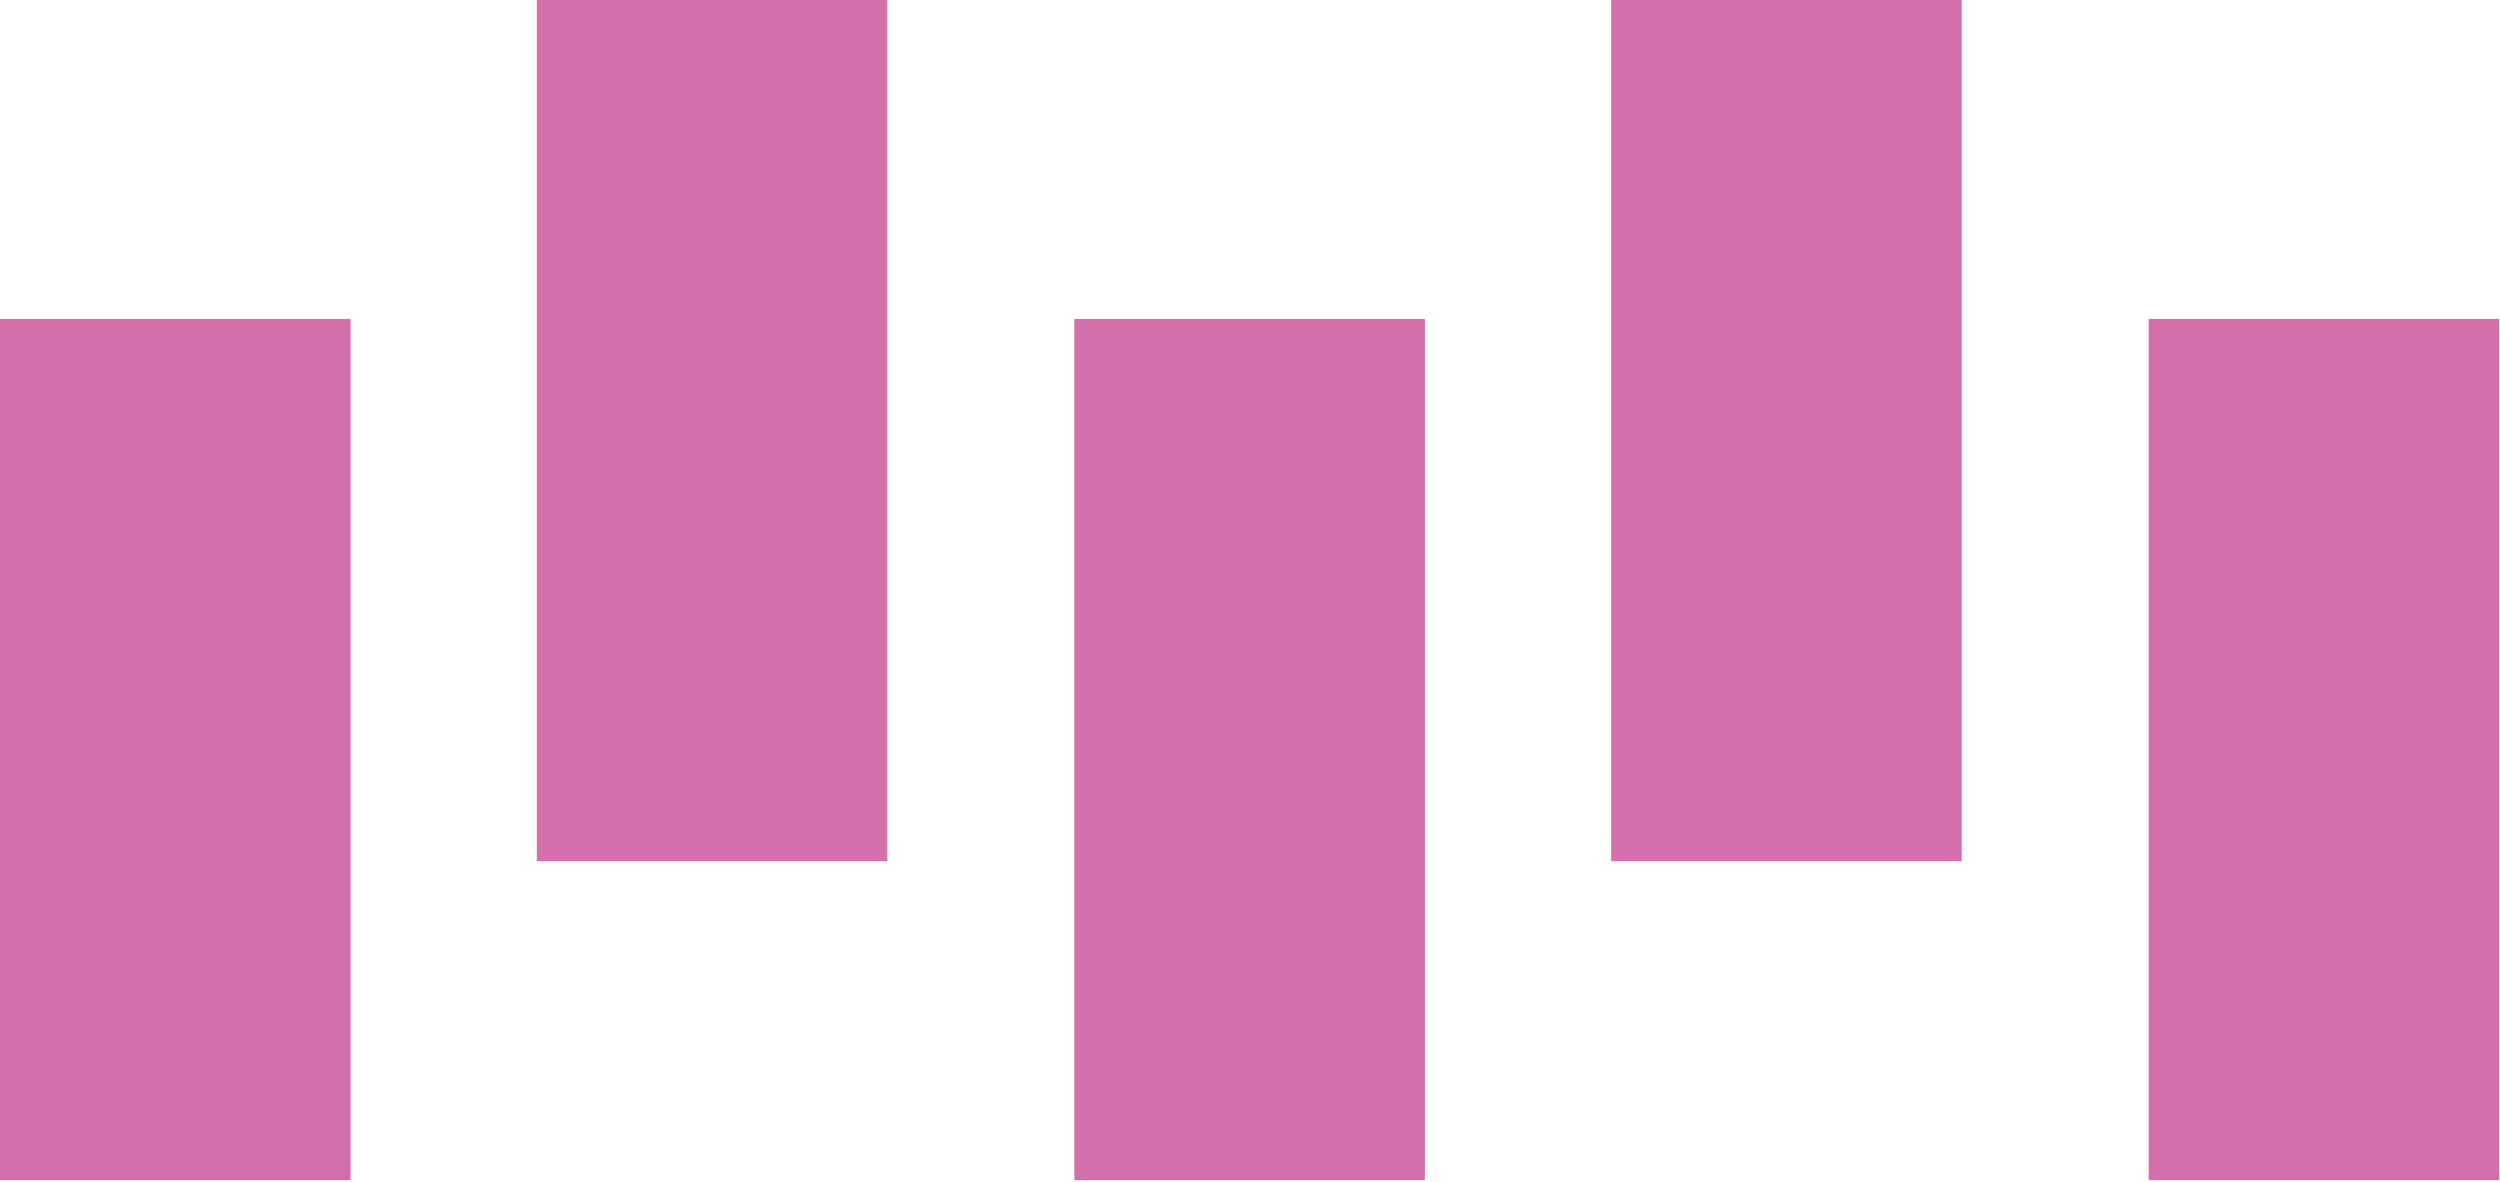
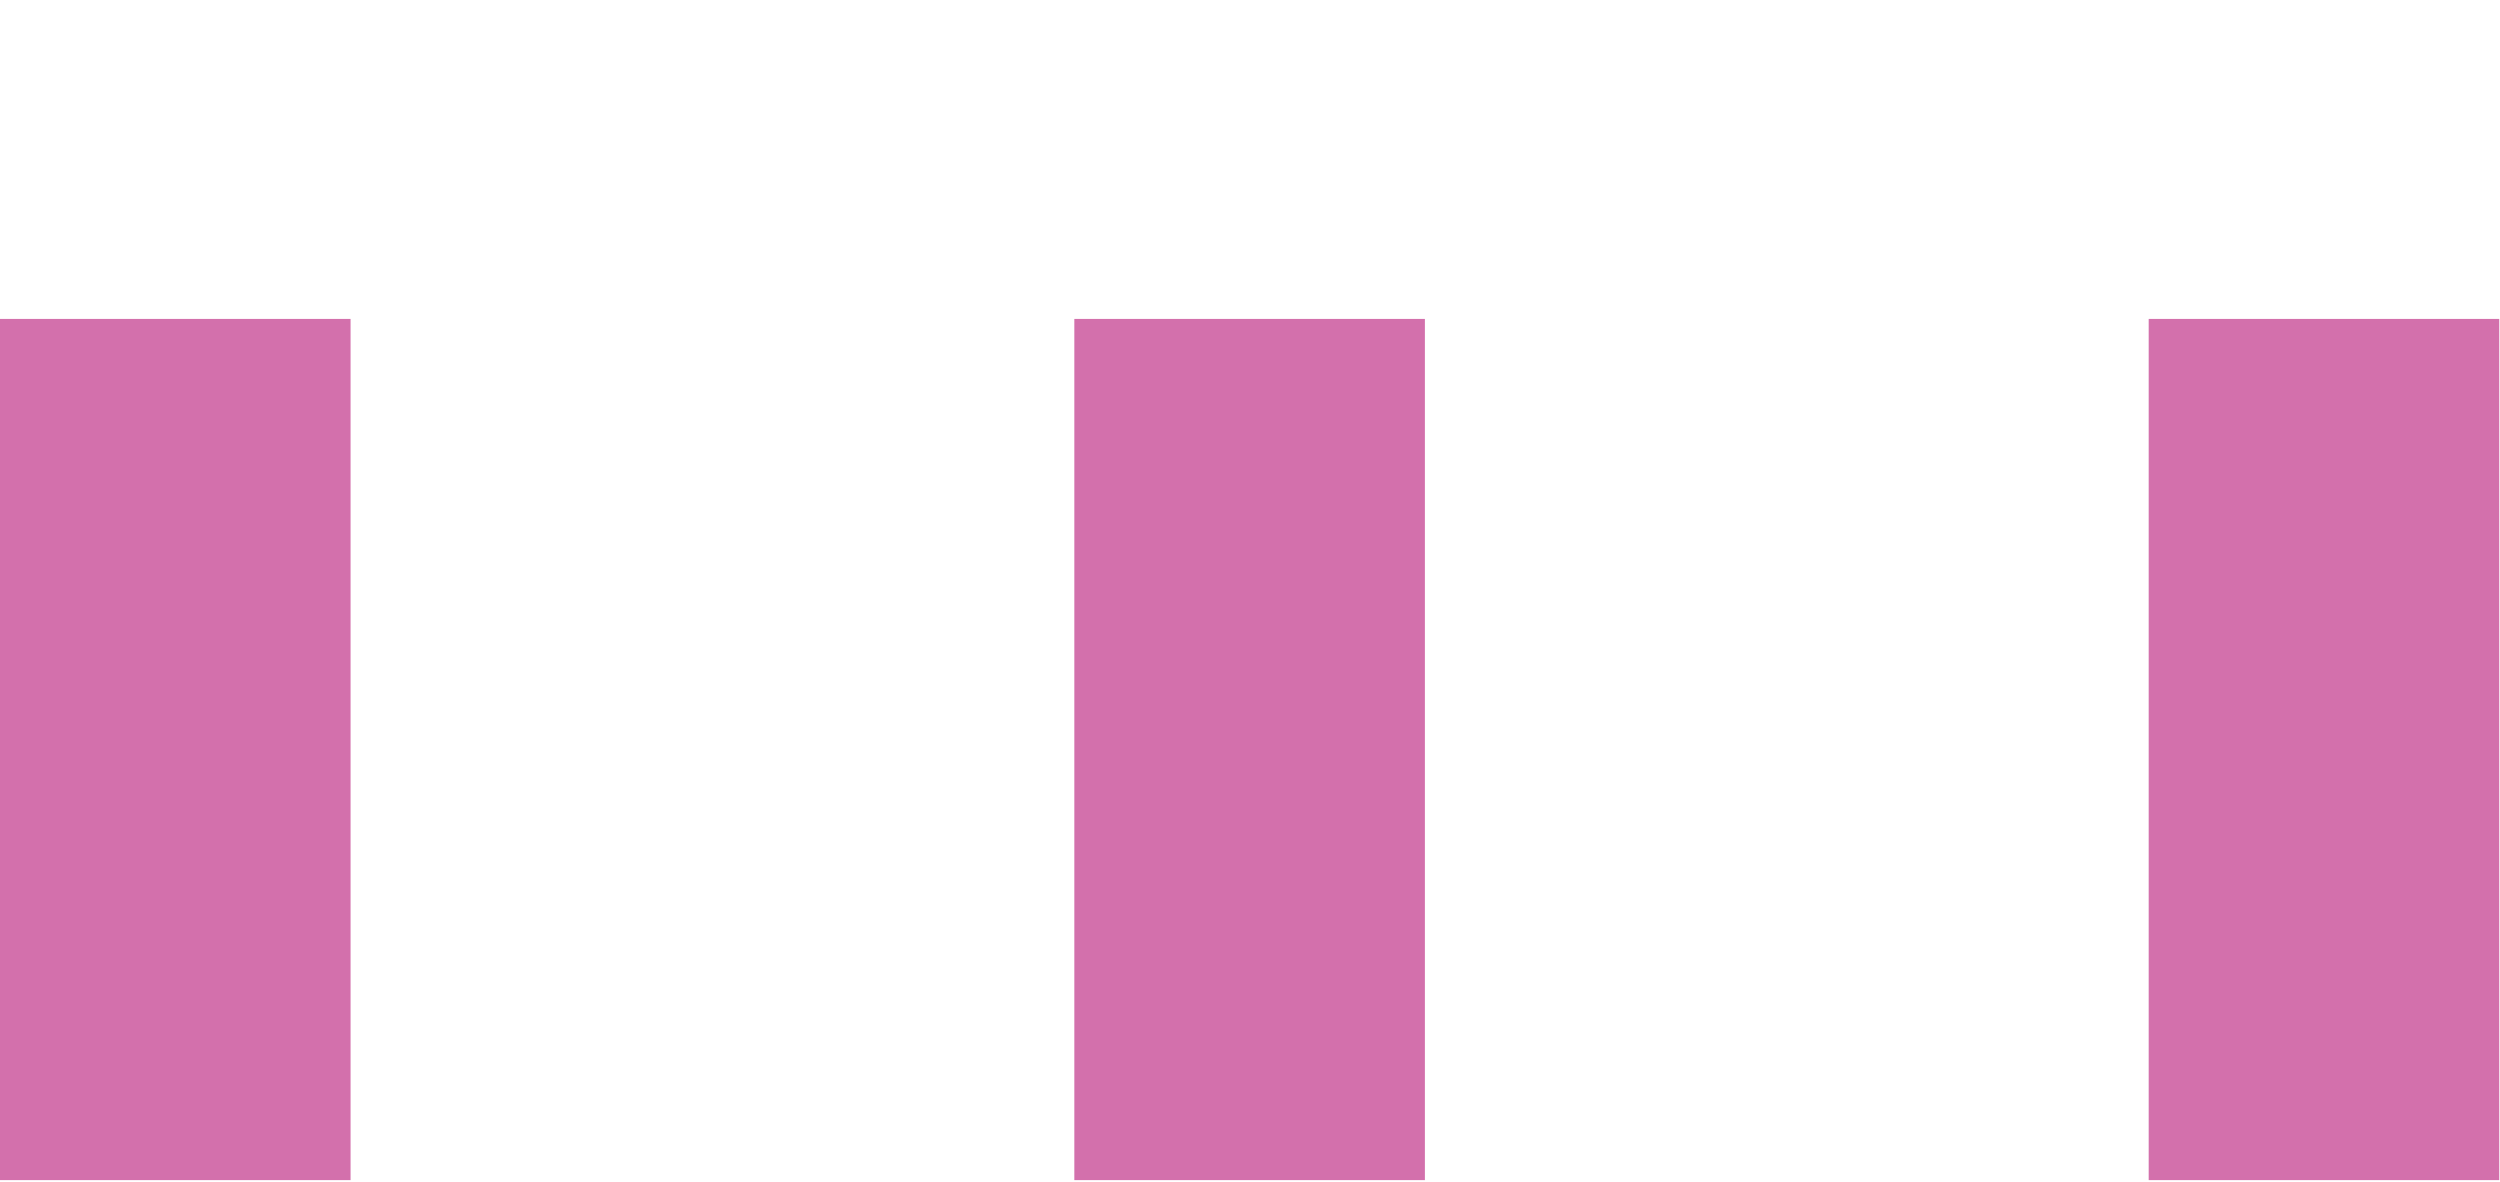
<svg xmlns="http://www.w3.org/2000/svg" width="461" height="218" viewBox="0 0 461 218" fill="none">
  <path d="M64.644 58.809H0V217.614H64.644V58.809Z" fill="#D370AC" />
-   <path d="M163.632 0H98.988V158.805H163.632V0Z" fill="#D370AC" />
  <path d="M262.75 58.809H198.106V217.614H262.75V58.809Z" fill="#D370AC" />
-   <path d="M361.739 0H297.095V158.805H361.739V0Z" fill="#D370AC" />
  <path d="M460.862 58.809H396.218V217.614H460.862V58.809Z" fill="#D370AC" />
</svg>